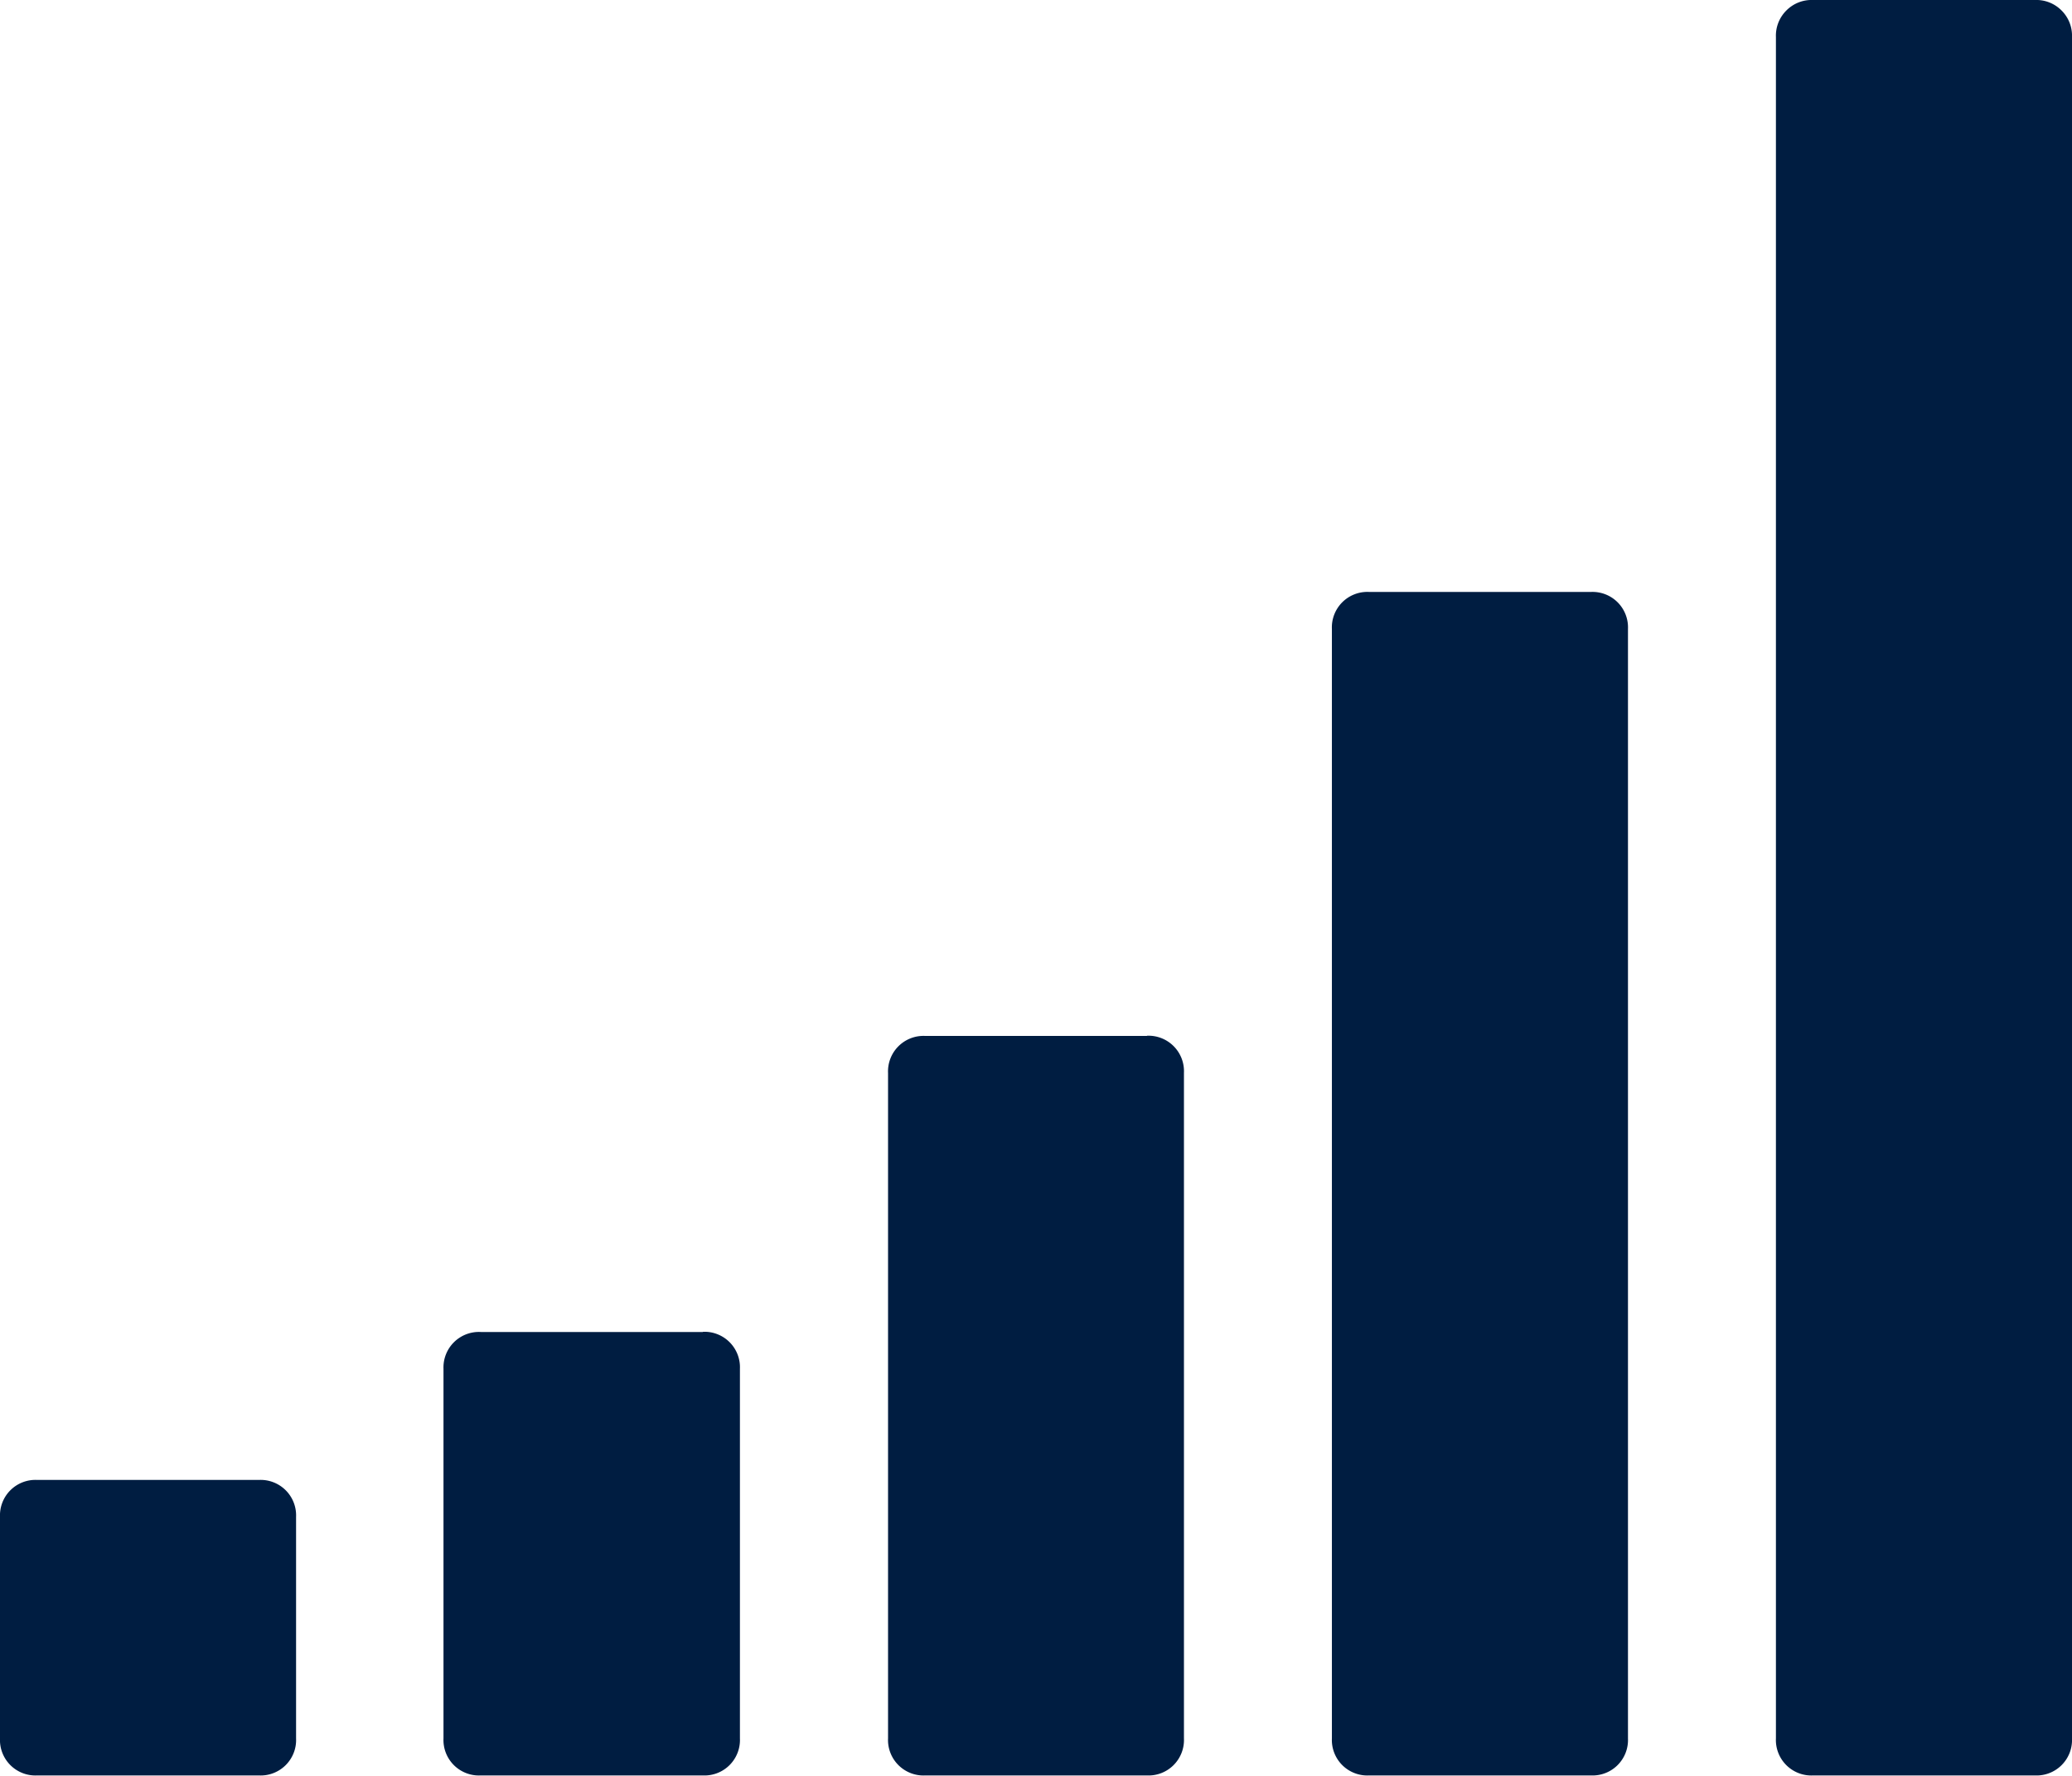
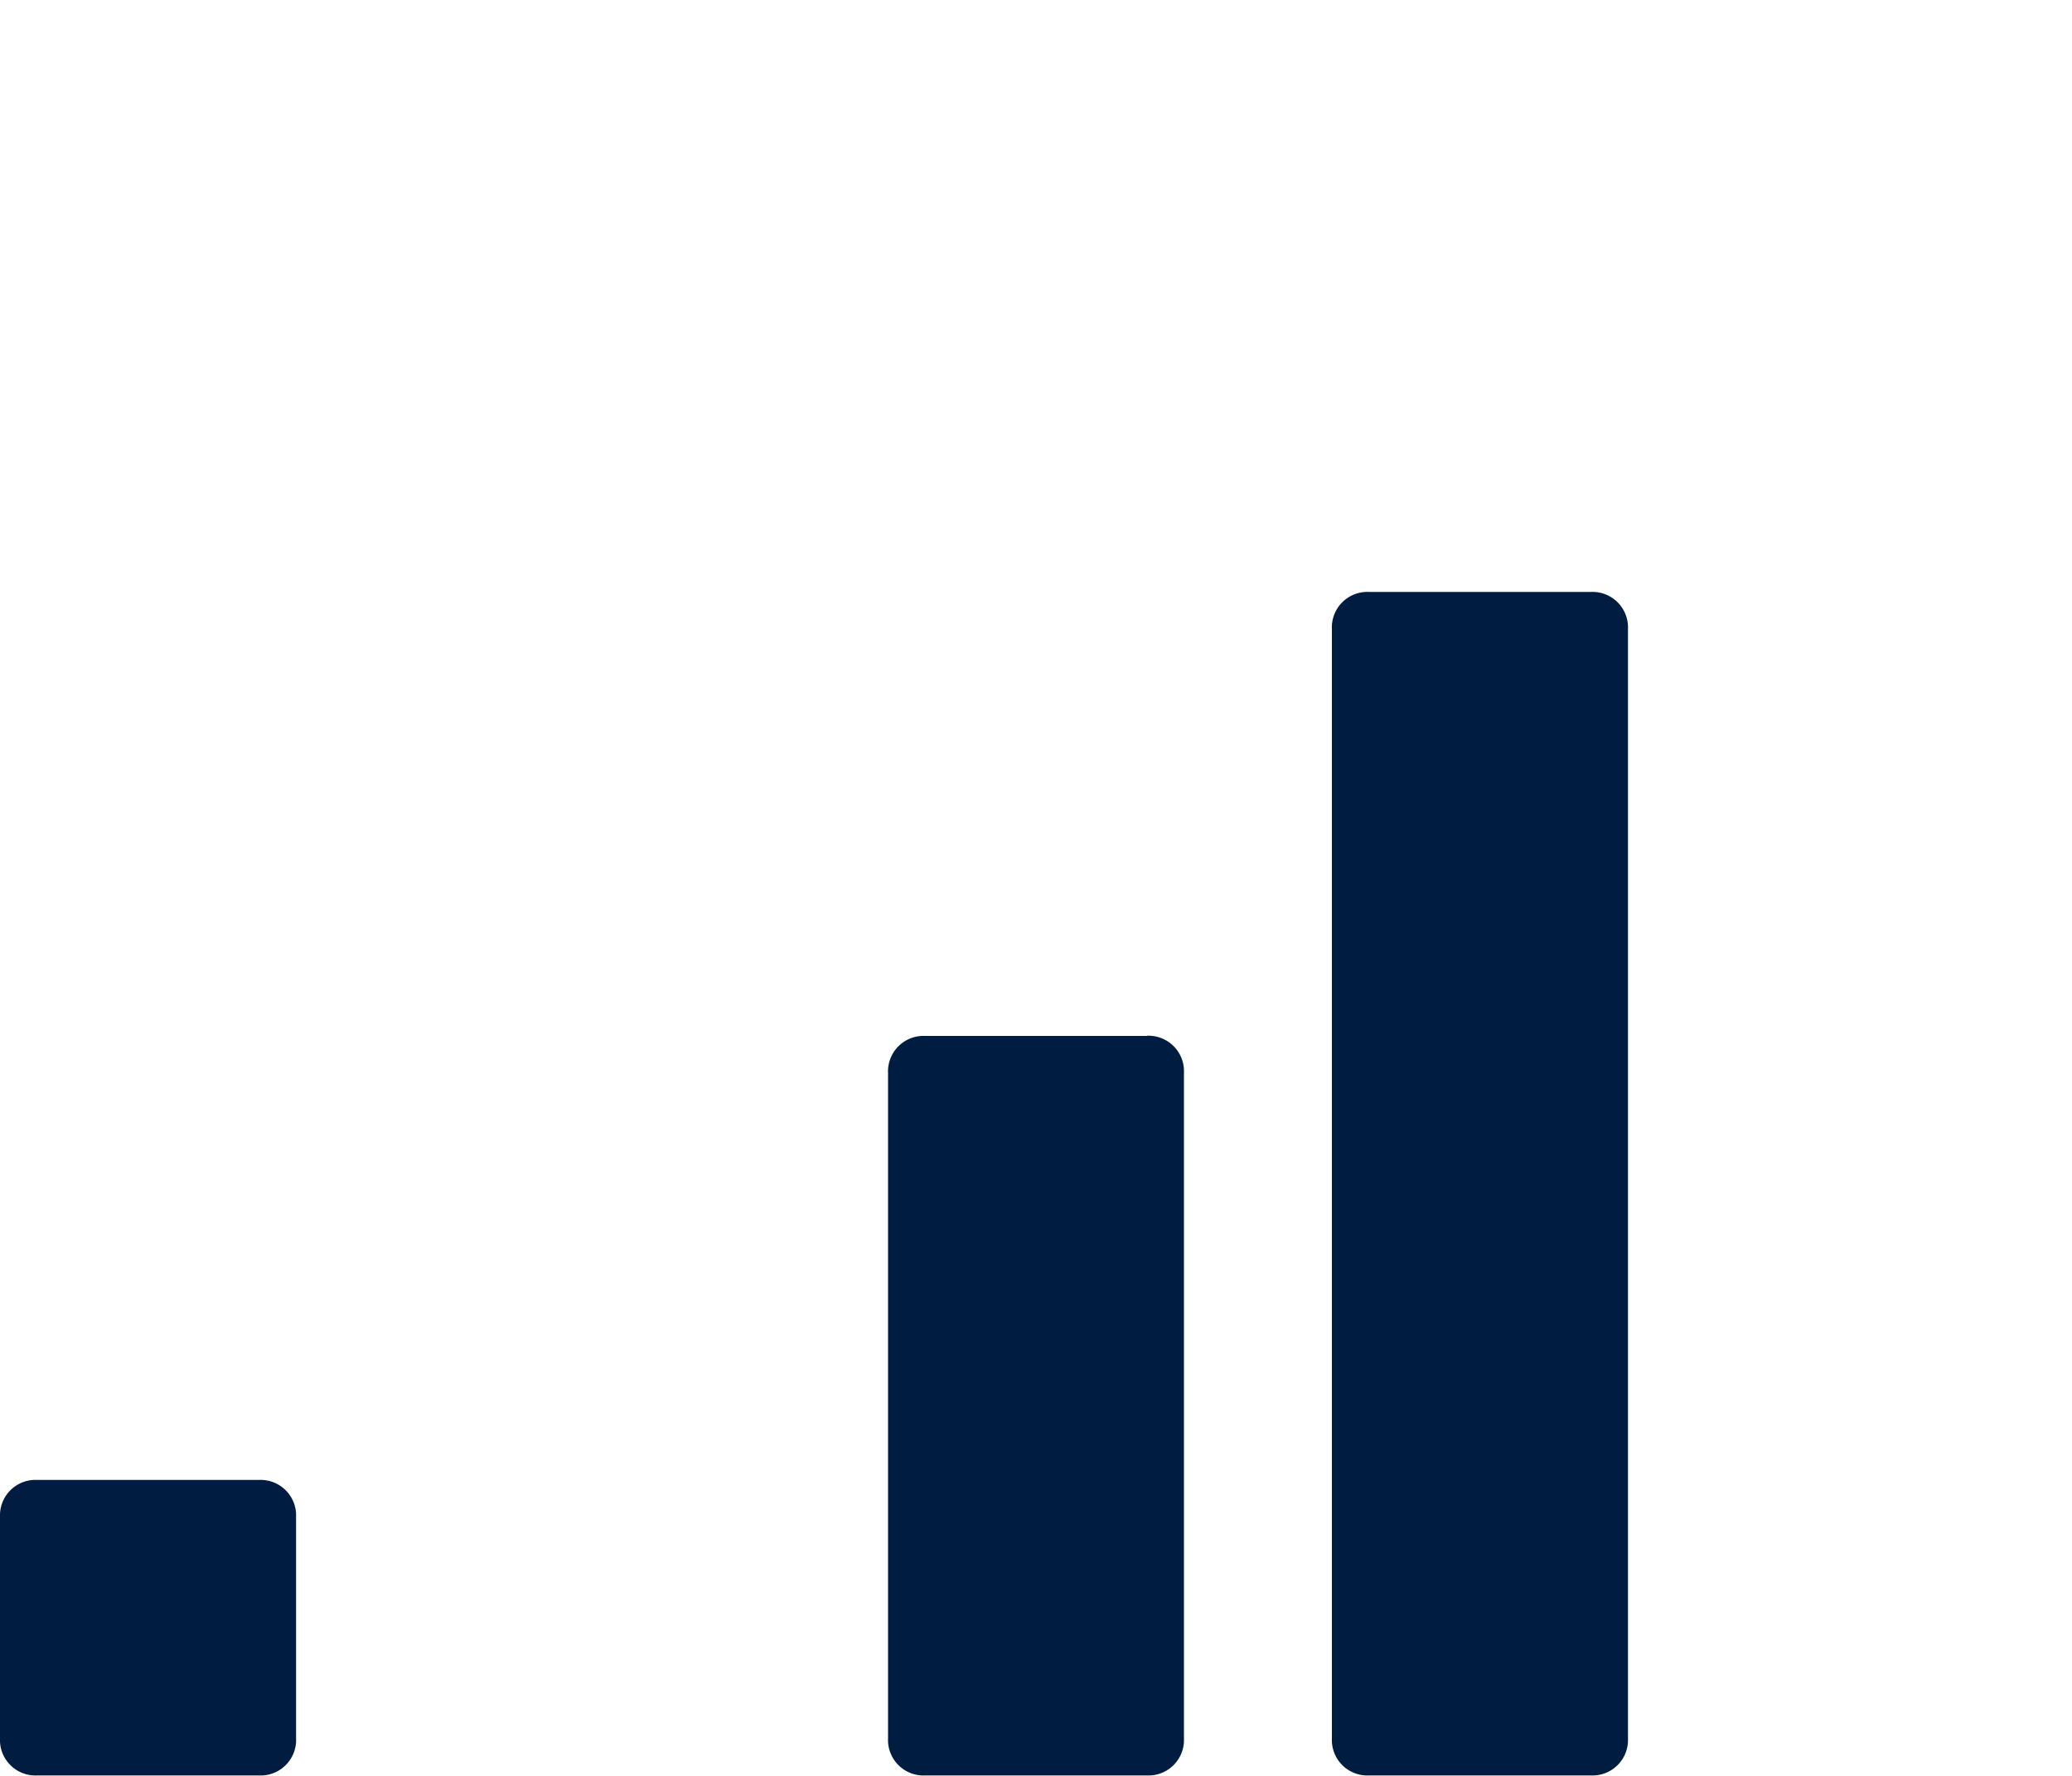
<svg xmlns="http://www.w3.org/2000/svg" viewBox="0 0 116.8 100.11">
  <defs>
    <style>.cls-1{fill:#001d41;}</style>
  </defs>
  <title>cobertura</title>
  <g id="Capa_2" data-name="Capa 2">
    <g id="Capa_1-2" data-name="Capa 1">
      <path class="cls-1" d="M14.6,83.43H2.09A2,2,0,0,0,0,85.51V98a2,2,0,0,0,2.09,2.09H14.6A2,2,0,0,0,16.69,98V85.51a2,2,0,0,0-2.09-2.08Zm0,0" />
      <path class="cls-1" d="M64.66,58.4H52.15a2,2,0,0,0-2.09,2.09V98a2,2,0,0,0,2.09,2.09H64.66A2,2,0,0,0,66.74,98V60.48a2,2,0,0,0-2.09-2.09Zm0,0" />
-       <path class="cls-1" d="M39.63,75.09H27.11A2,2,0,0,0,25,77.17V98a2,2,0,0,0,2.09,2.09H39.63A2,2,0,0,0,41.71,98V77.17a2,2,0,0,0-2.09-2.09Zm0,0" />
      <path class="cls-1" d="M89.69,33.37H77.17a2,2,0,0,0-2.09,2.09V98a2,2,0,0,0,2.09,2.09H89.69A2,2,0,0,0,91.77,98V35.46a2,2,0,0,0-2.08-2.09Zm0,0" />
-       <path class="cls-1" d="M116.21.59a2,2,0,0,0-1.5-.59H102.2a2,2,0,0,0-1.5.59,2,2,0,0,0-.59,1.5V98a2,2,0,0,0,2.09,2.09h12.52A2,2,0,0,0,116.8,98V2.09a2,2,0,0,0-.59-1.5Zm0,0" />
    </g>
  </g>
</svg>